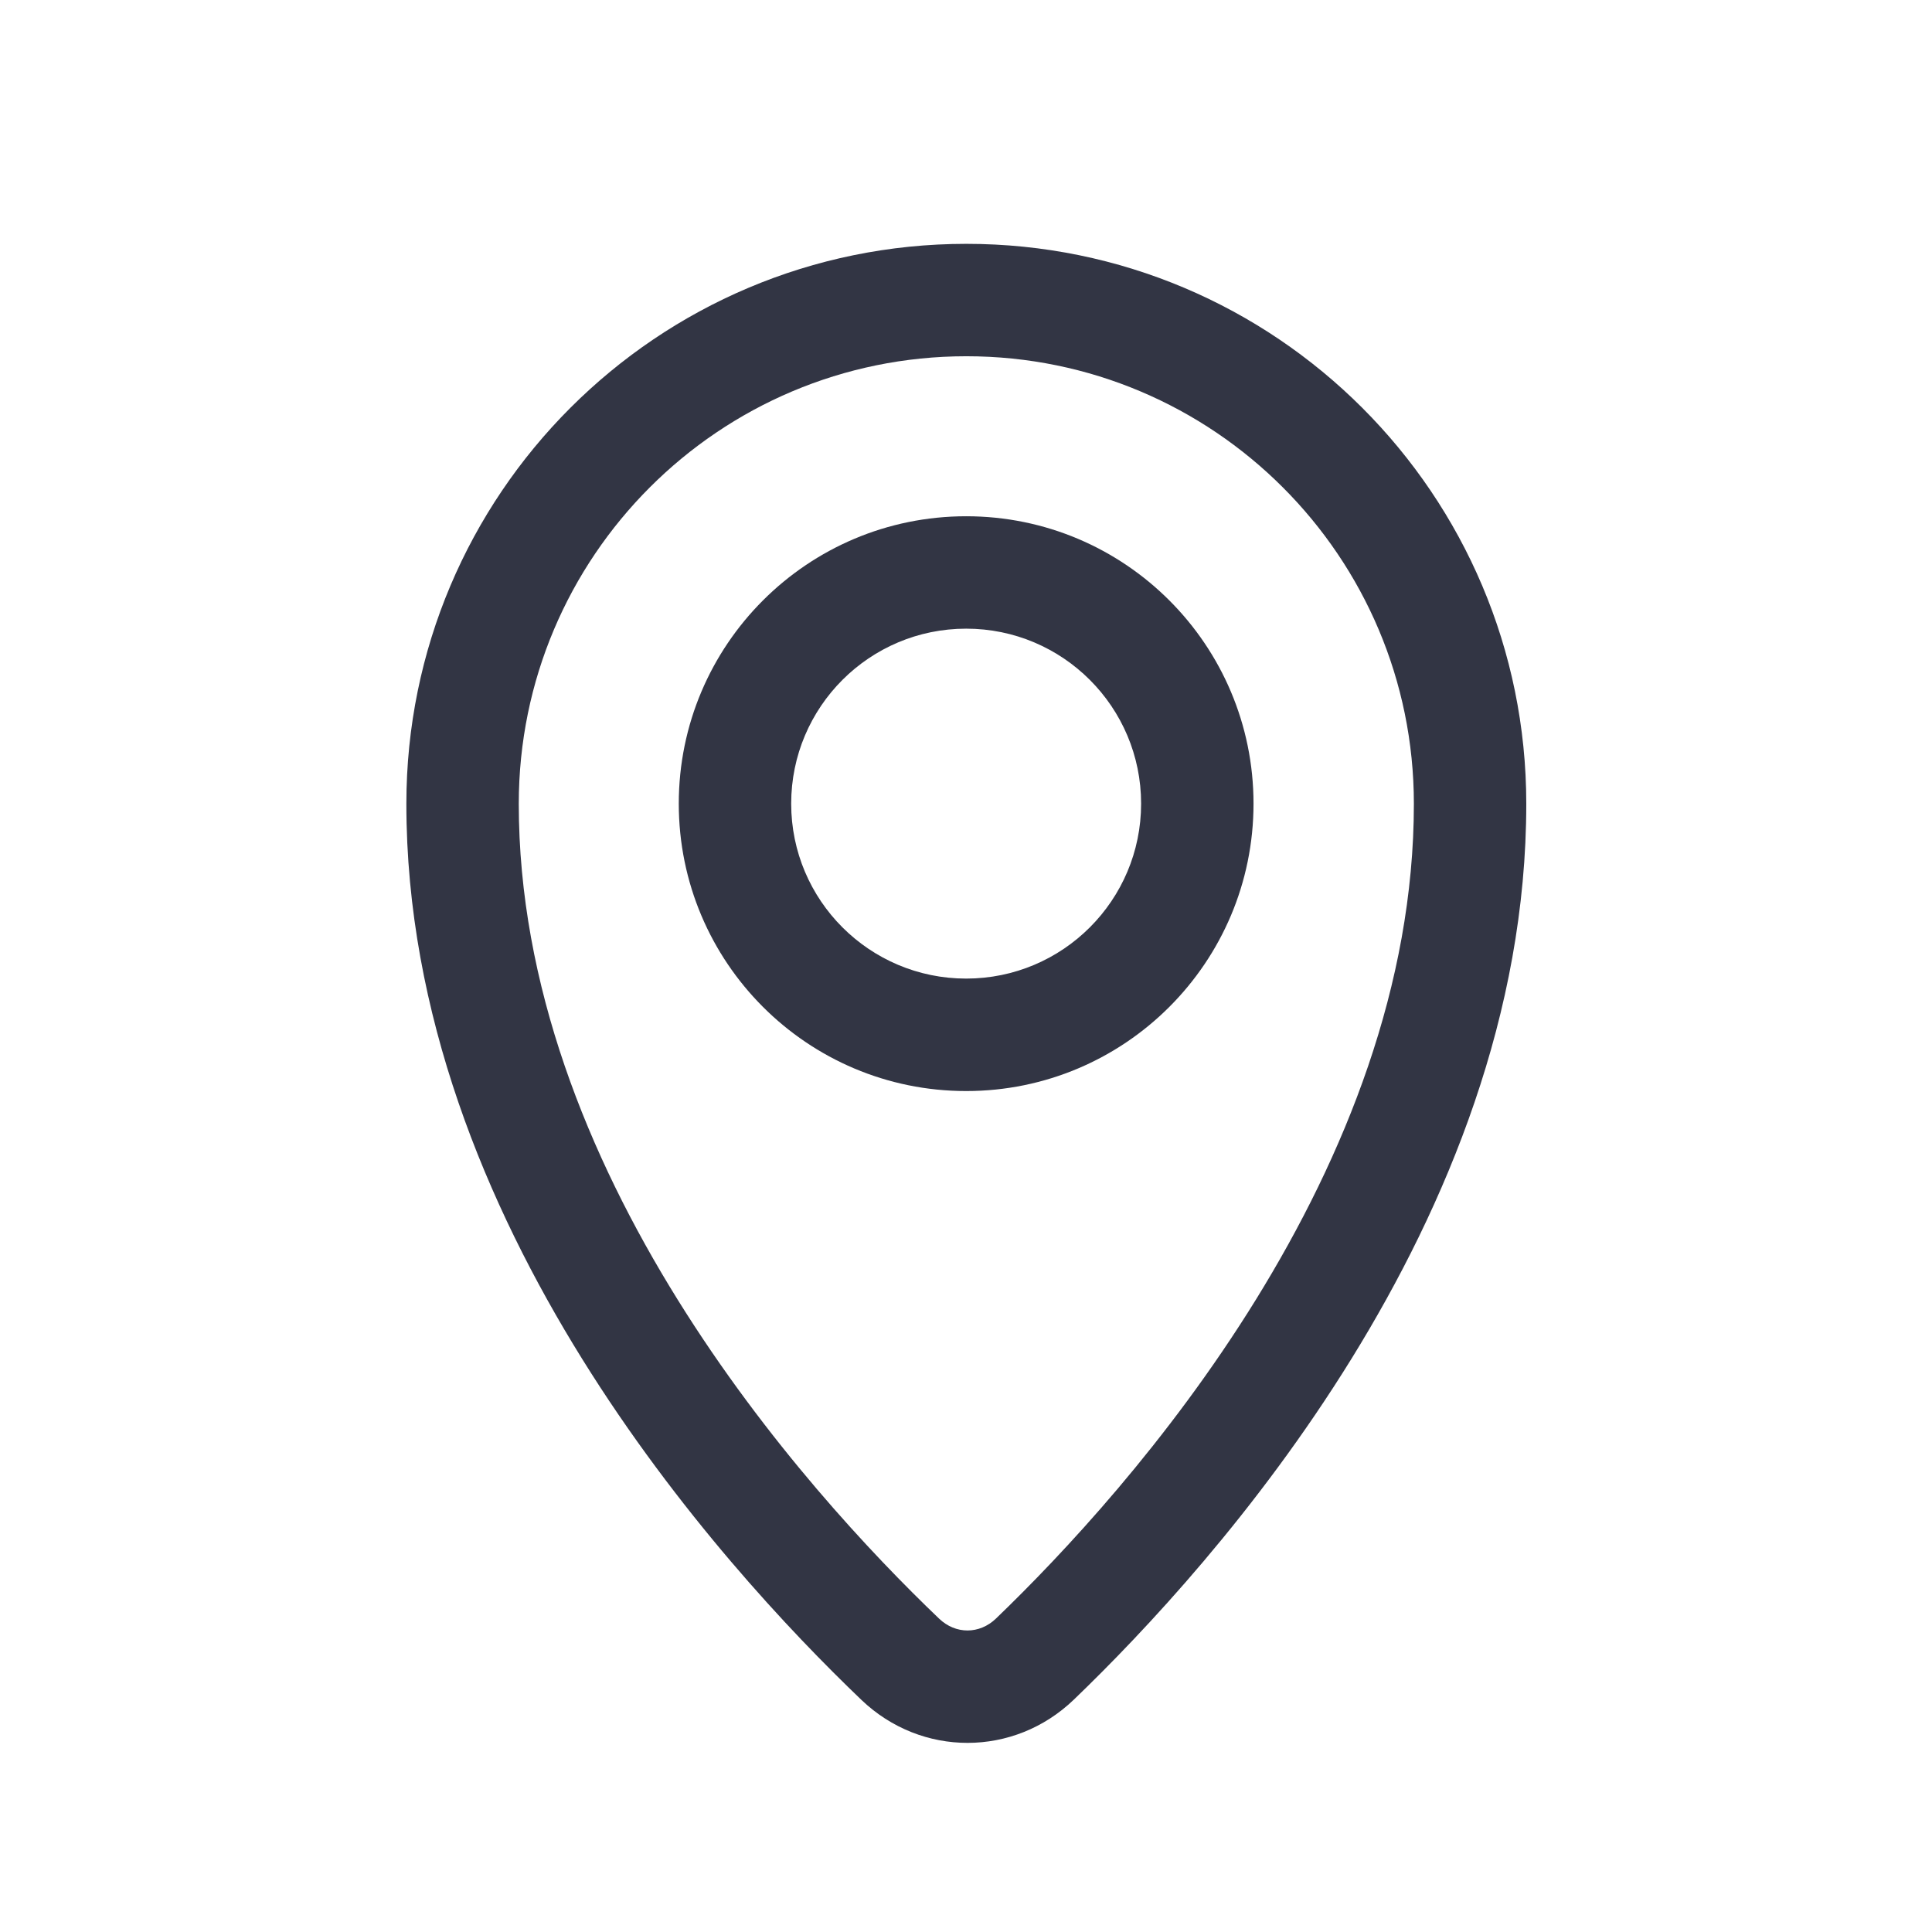
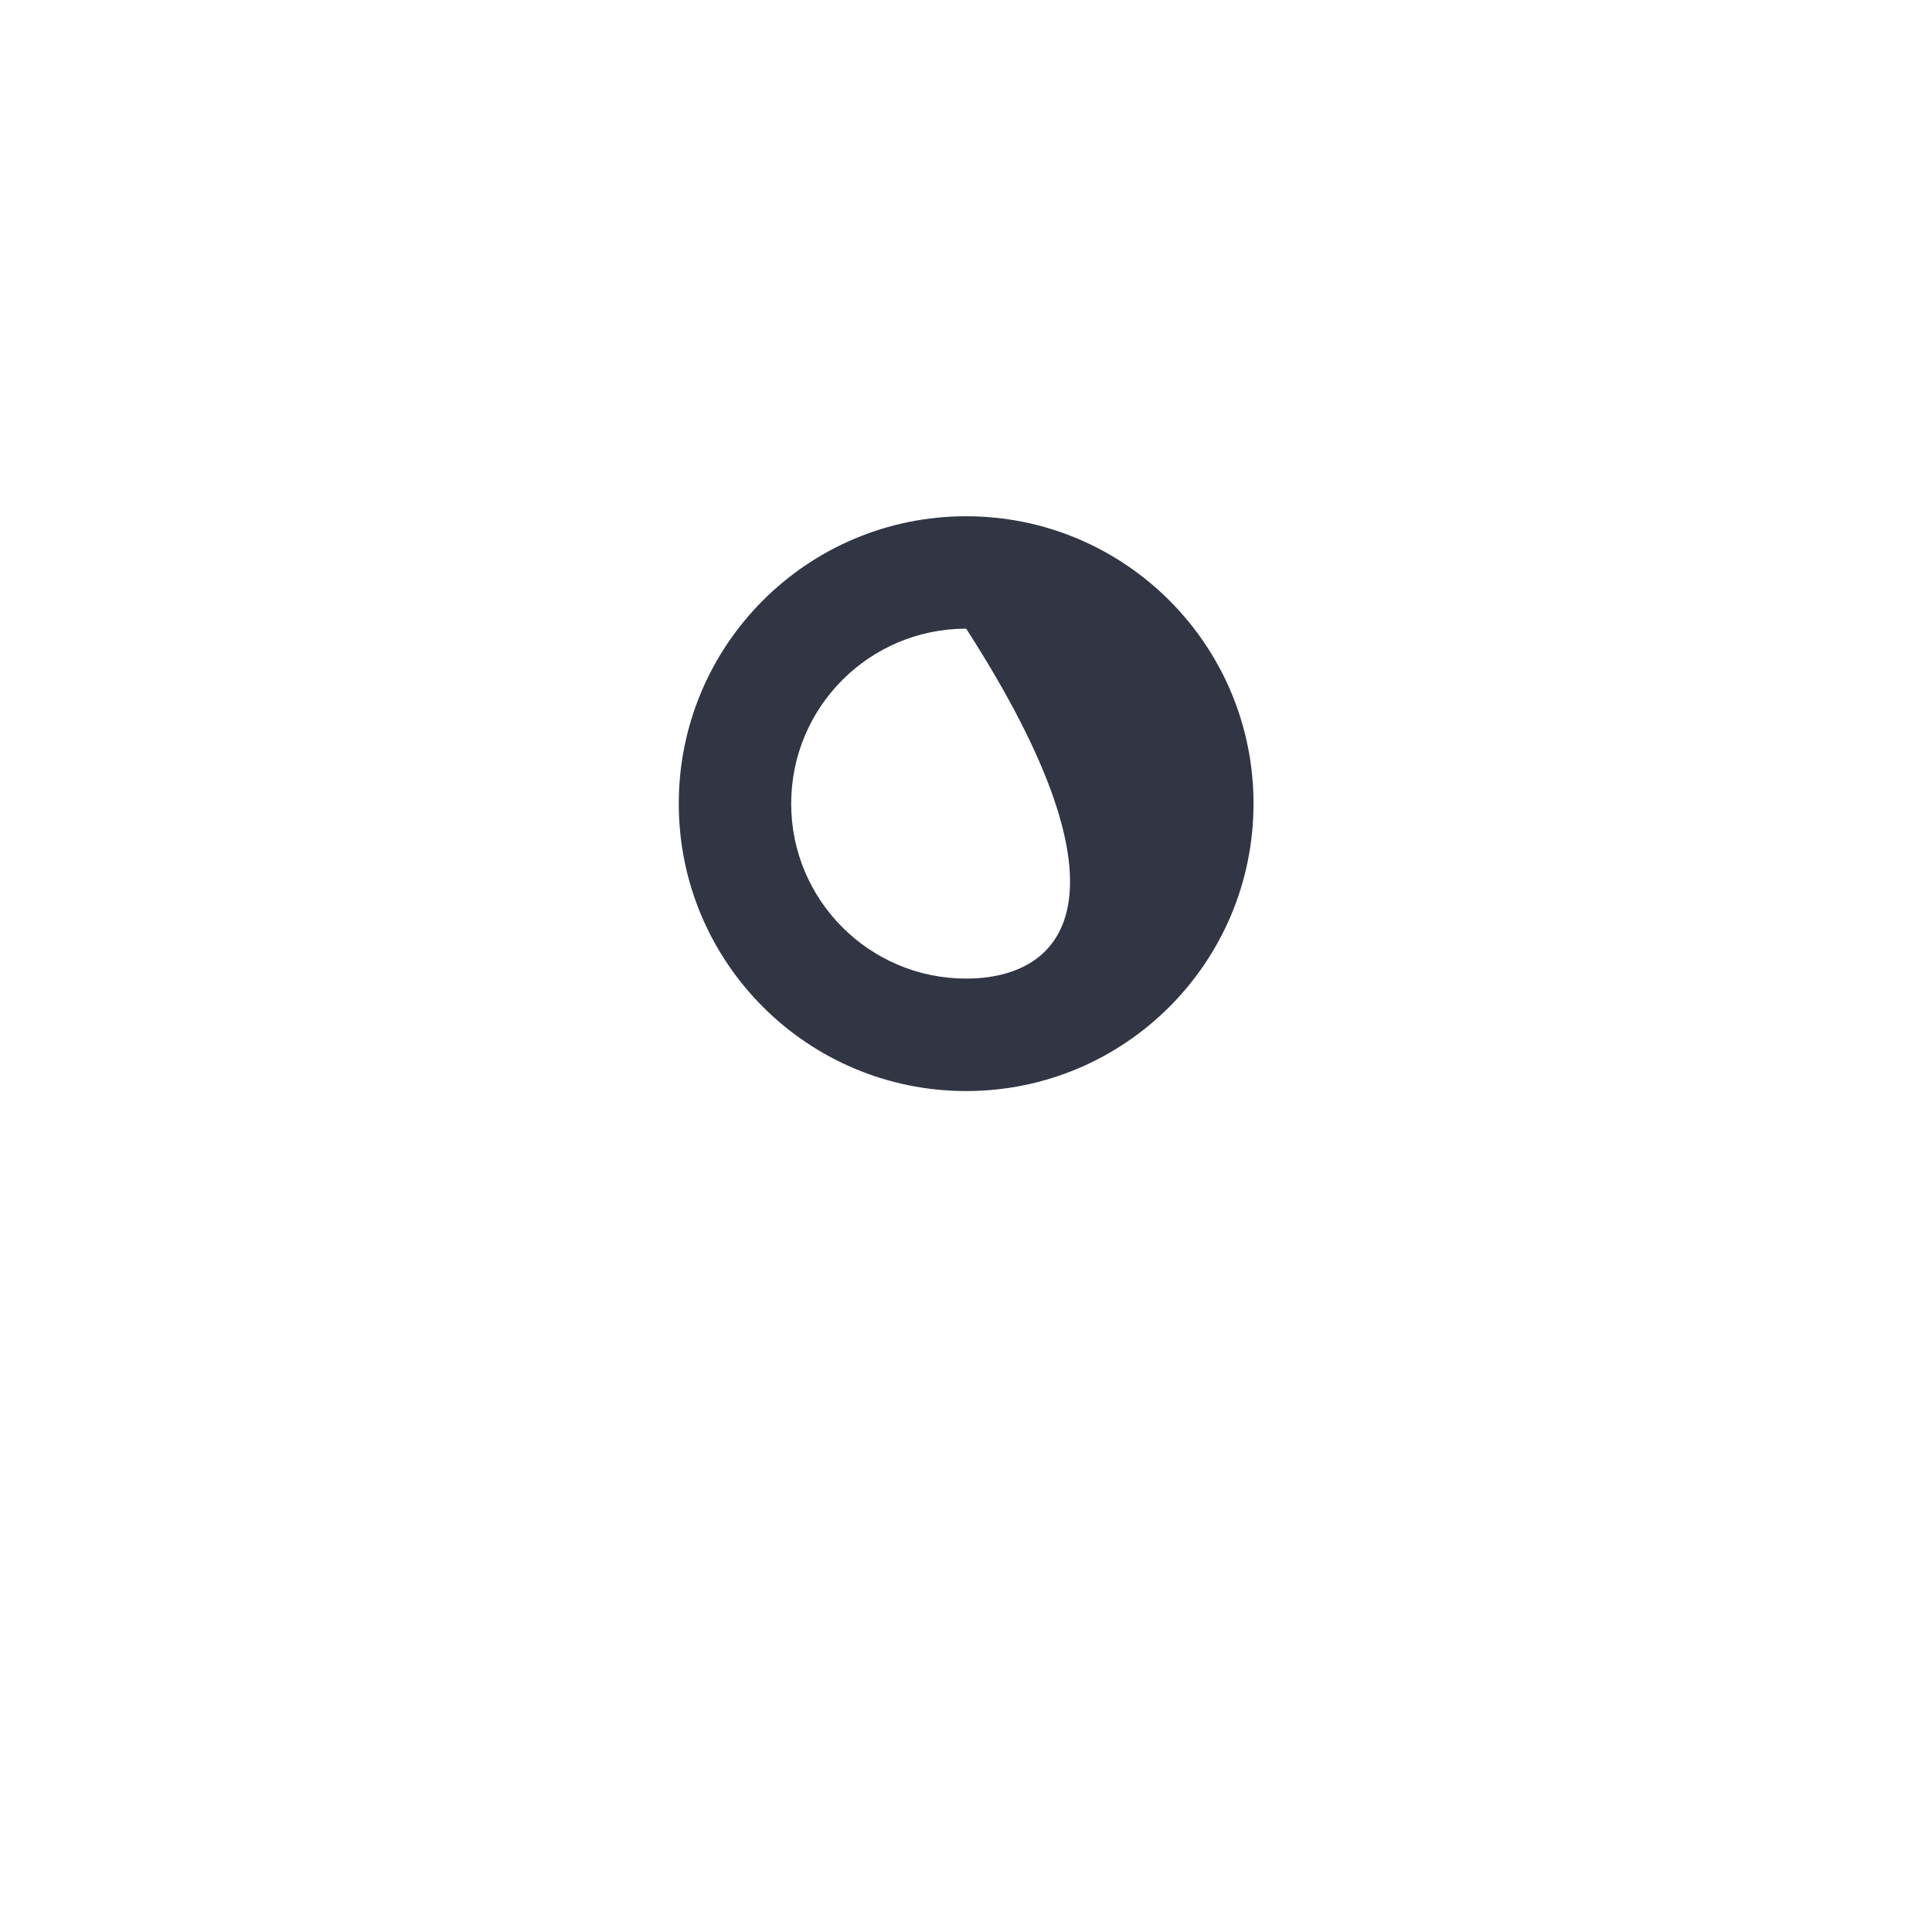
<svg xmlns="http://www.w3.org/2000/svg" width="33" height="33" viewBox="0 0 33 33" fill="none">
-   <path fill-rule="evenodd" clip-rule="evenodd" d="M16.503 8.818C13.791 8.818 11.594 11.016 11.594 13.727C11.594 16.438 13.791 18.636 16.503 18.636C19.214 18.636 21.411 16.438 21.411 13.727C21.411 11.016 19.214 8.818 16.503 8.818ZM13.514 13.727C13.514 12.076 14.852 10.738 16.503 10.738C18.153 10.738 19.491 12.076 19.491 13.727C19.491 15.377 18.153 16.715 16.503 16.715C14.852 16.715 13.514 15.377 13.514 13.727Z" fill="#323544" />
-   <path fill-rule="evenodd" clip-rule="evenodd" d="M16.506 4.165C11.223 4.165 6.941 8.447 6.941 13.729C6.941 17.319 8.313 20.587 9.942 23.209C11.575 25.836 13.504 27.878 14.713 29.035C15.739 30.016 17.319 30.015 18.343 29.03C19.547 27.872 21.465 25.83 23.087 23.204C24.707 20.582 26.07 17.316 26.07 13.729C26.07 8.447 21.788 4.165 16.506 4.165ZM8.861 13.729C8.861 9.507 12.284 6.085 16.506 6.085C20.727 6.085 24.15 9.507 24.15 13.729C24.15 16.834 22.966 19.747 21.454 22.195C19.945 24.637 18.147 26.554 17.012 27.646C16.73 27.917 16.323 27.918 16.04 27.647C14.899 26.556 13.091 24.639 11.573 22.196C10.052 19.748 8.861 16.834 8.861 13.729Z" fill="#323544" />
+   <path fill-rule="evenodd" clip-rule="evenodd" d="M16.503 8.818C13.791 8.818 11.594 11.016 11.594 13.727C11.594 16.438 13.791 18.636 16.503 18.636C19.214 18.636 21.411 16.438 21.411 13.727C21.411 11.016 19.214 8.818 16.503 8.818ZM13.514 13.727C13.514 12.076 14.852 10.738 16.503 10.738C19.491 15.377 18.153 16.715 16.503 16.715C14.852 16.715 13.514 15.377 13.514 13.727Z" fill="#323544" />
</svg>